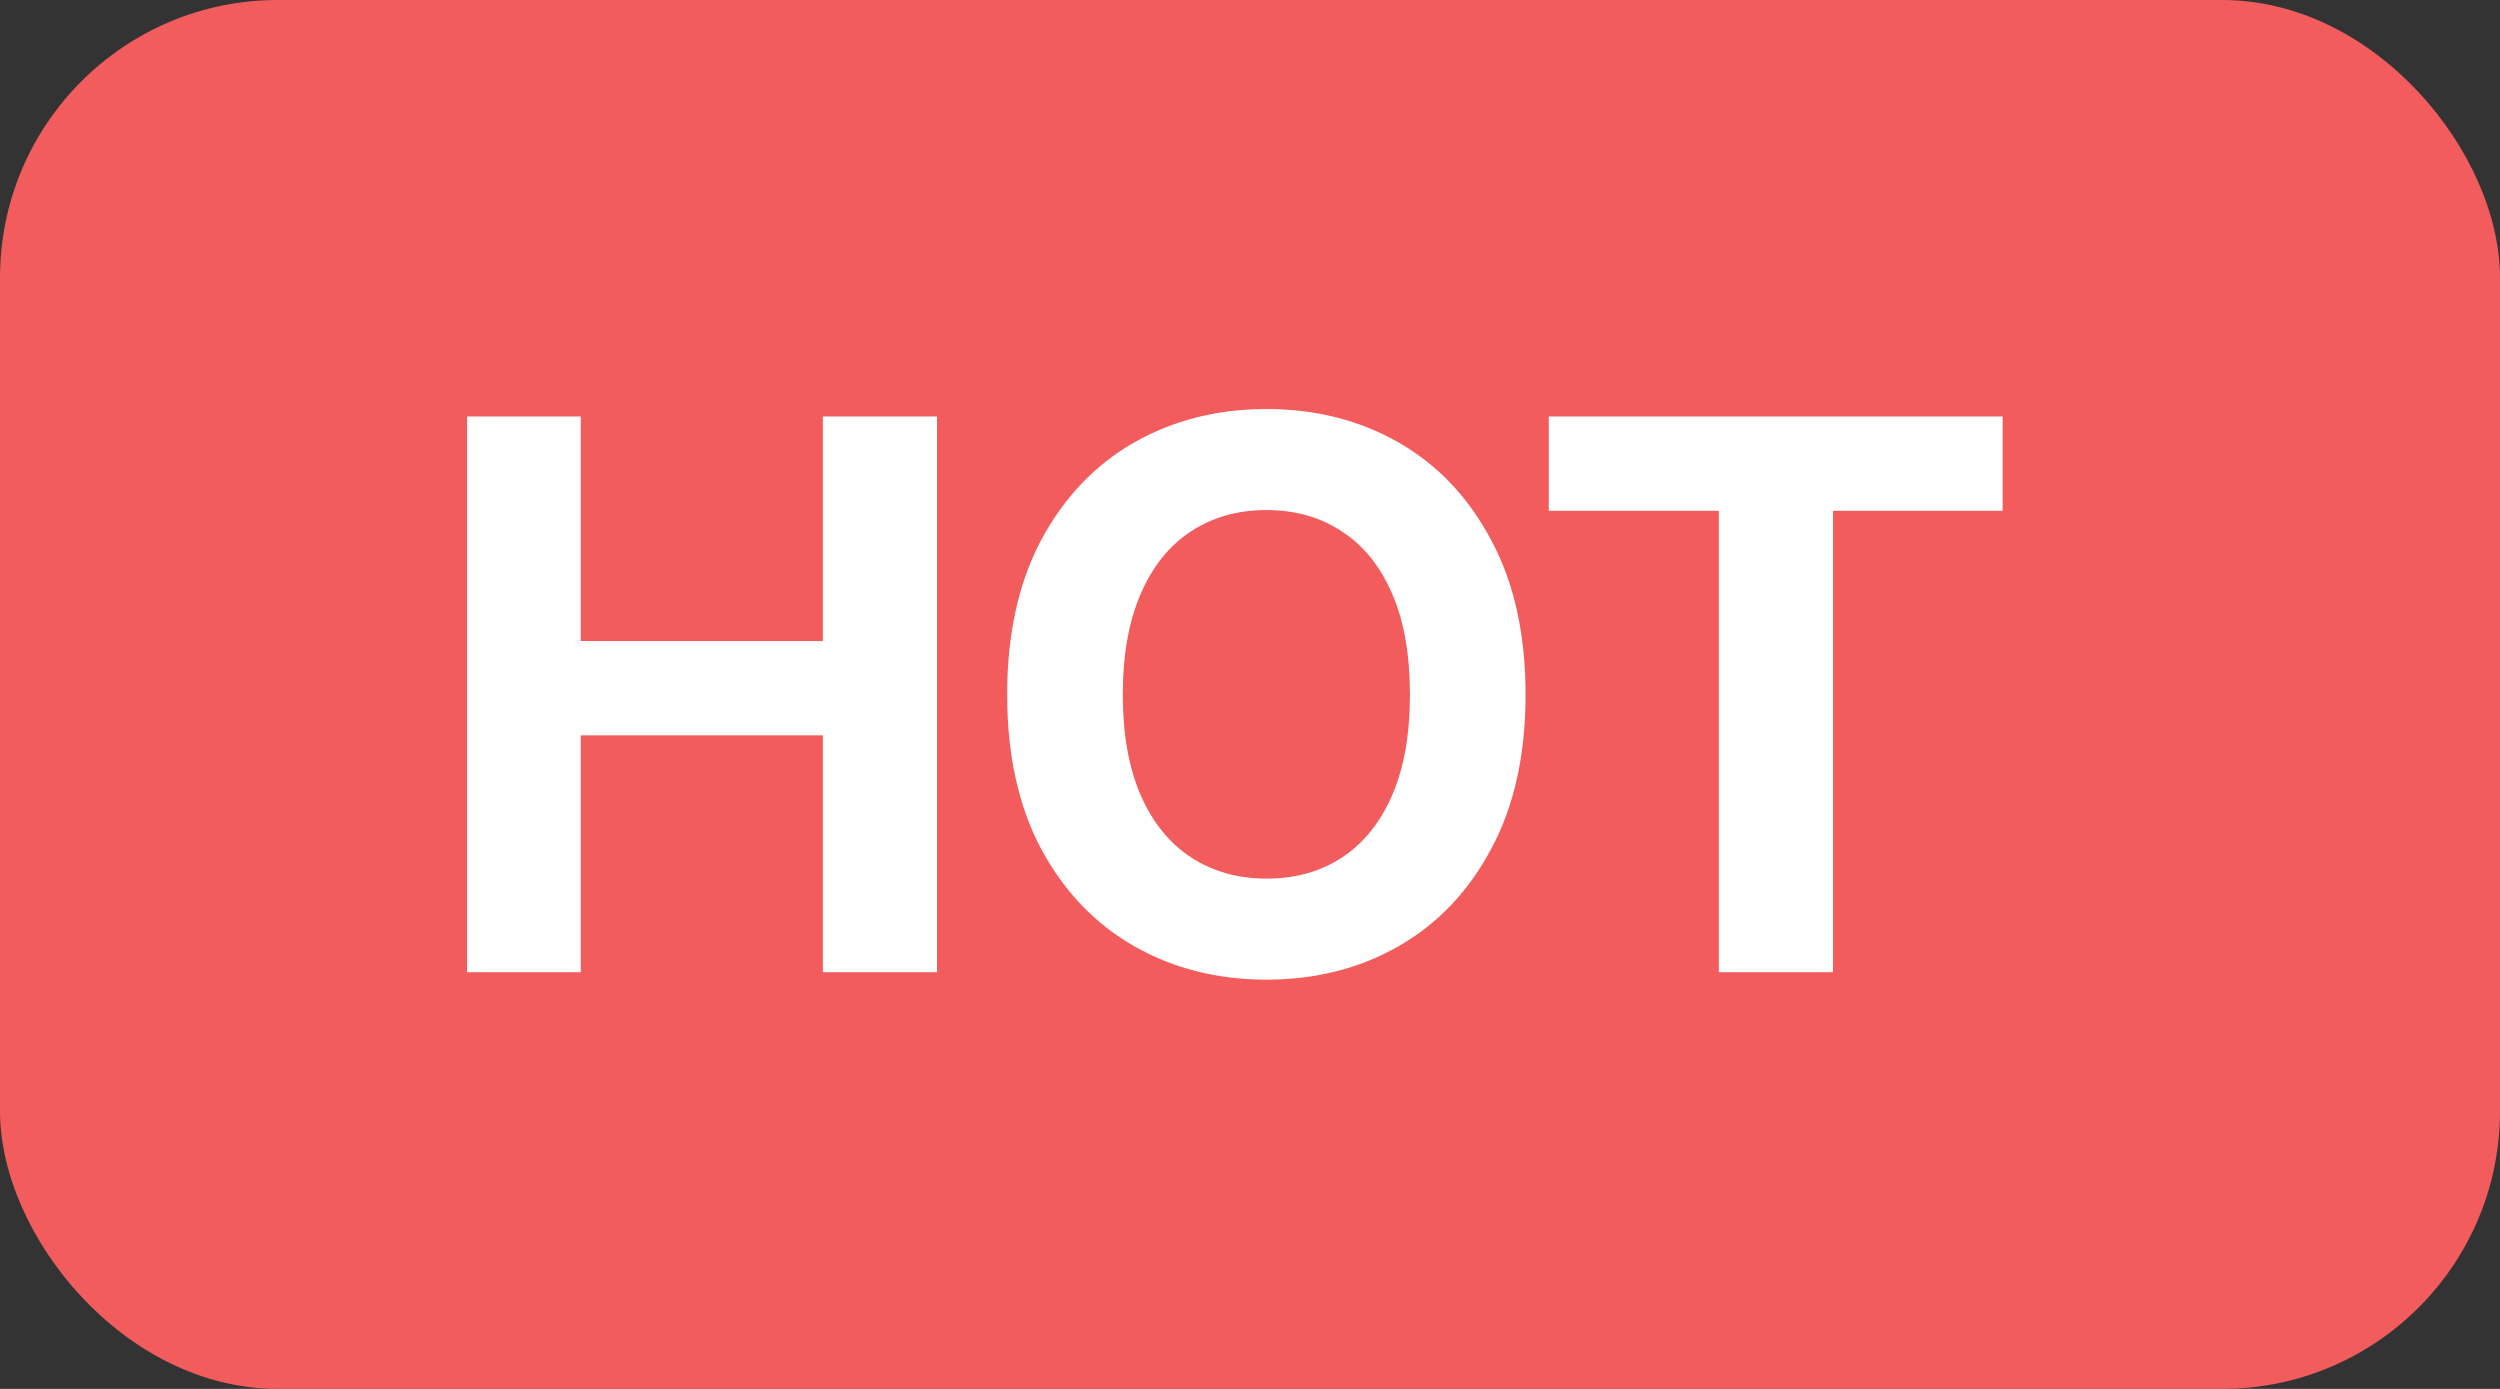
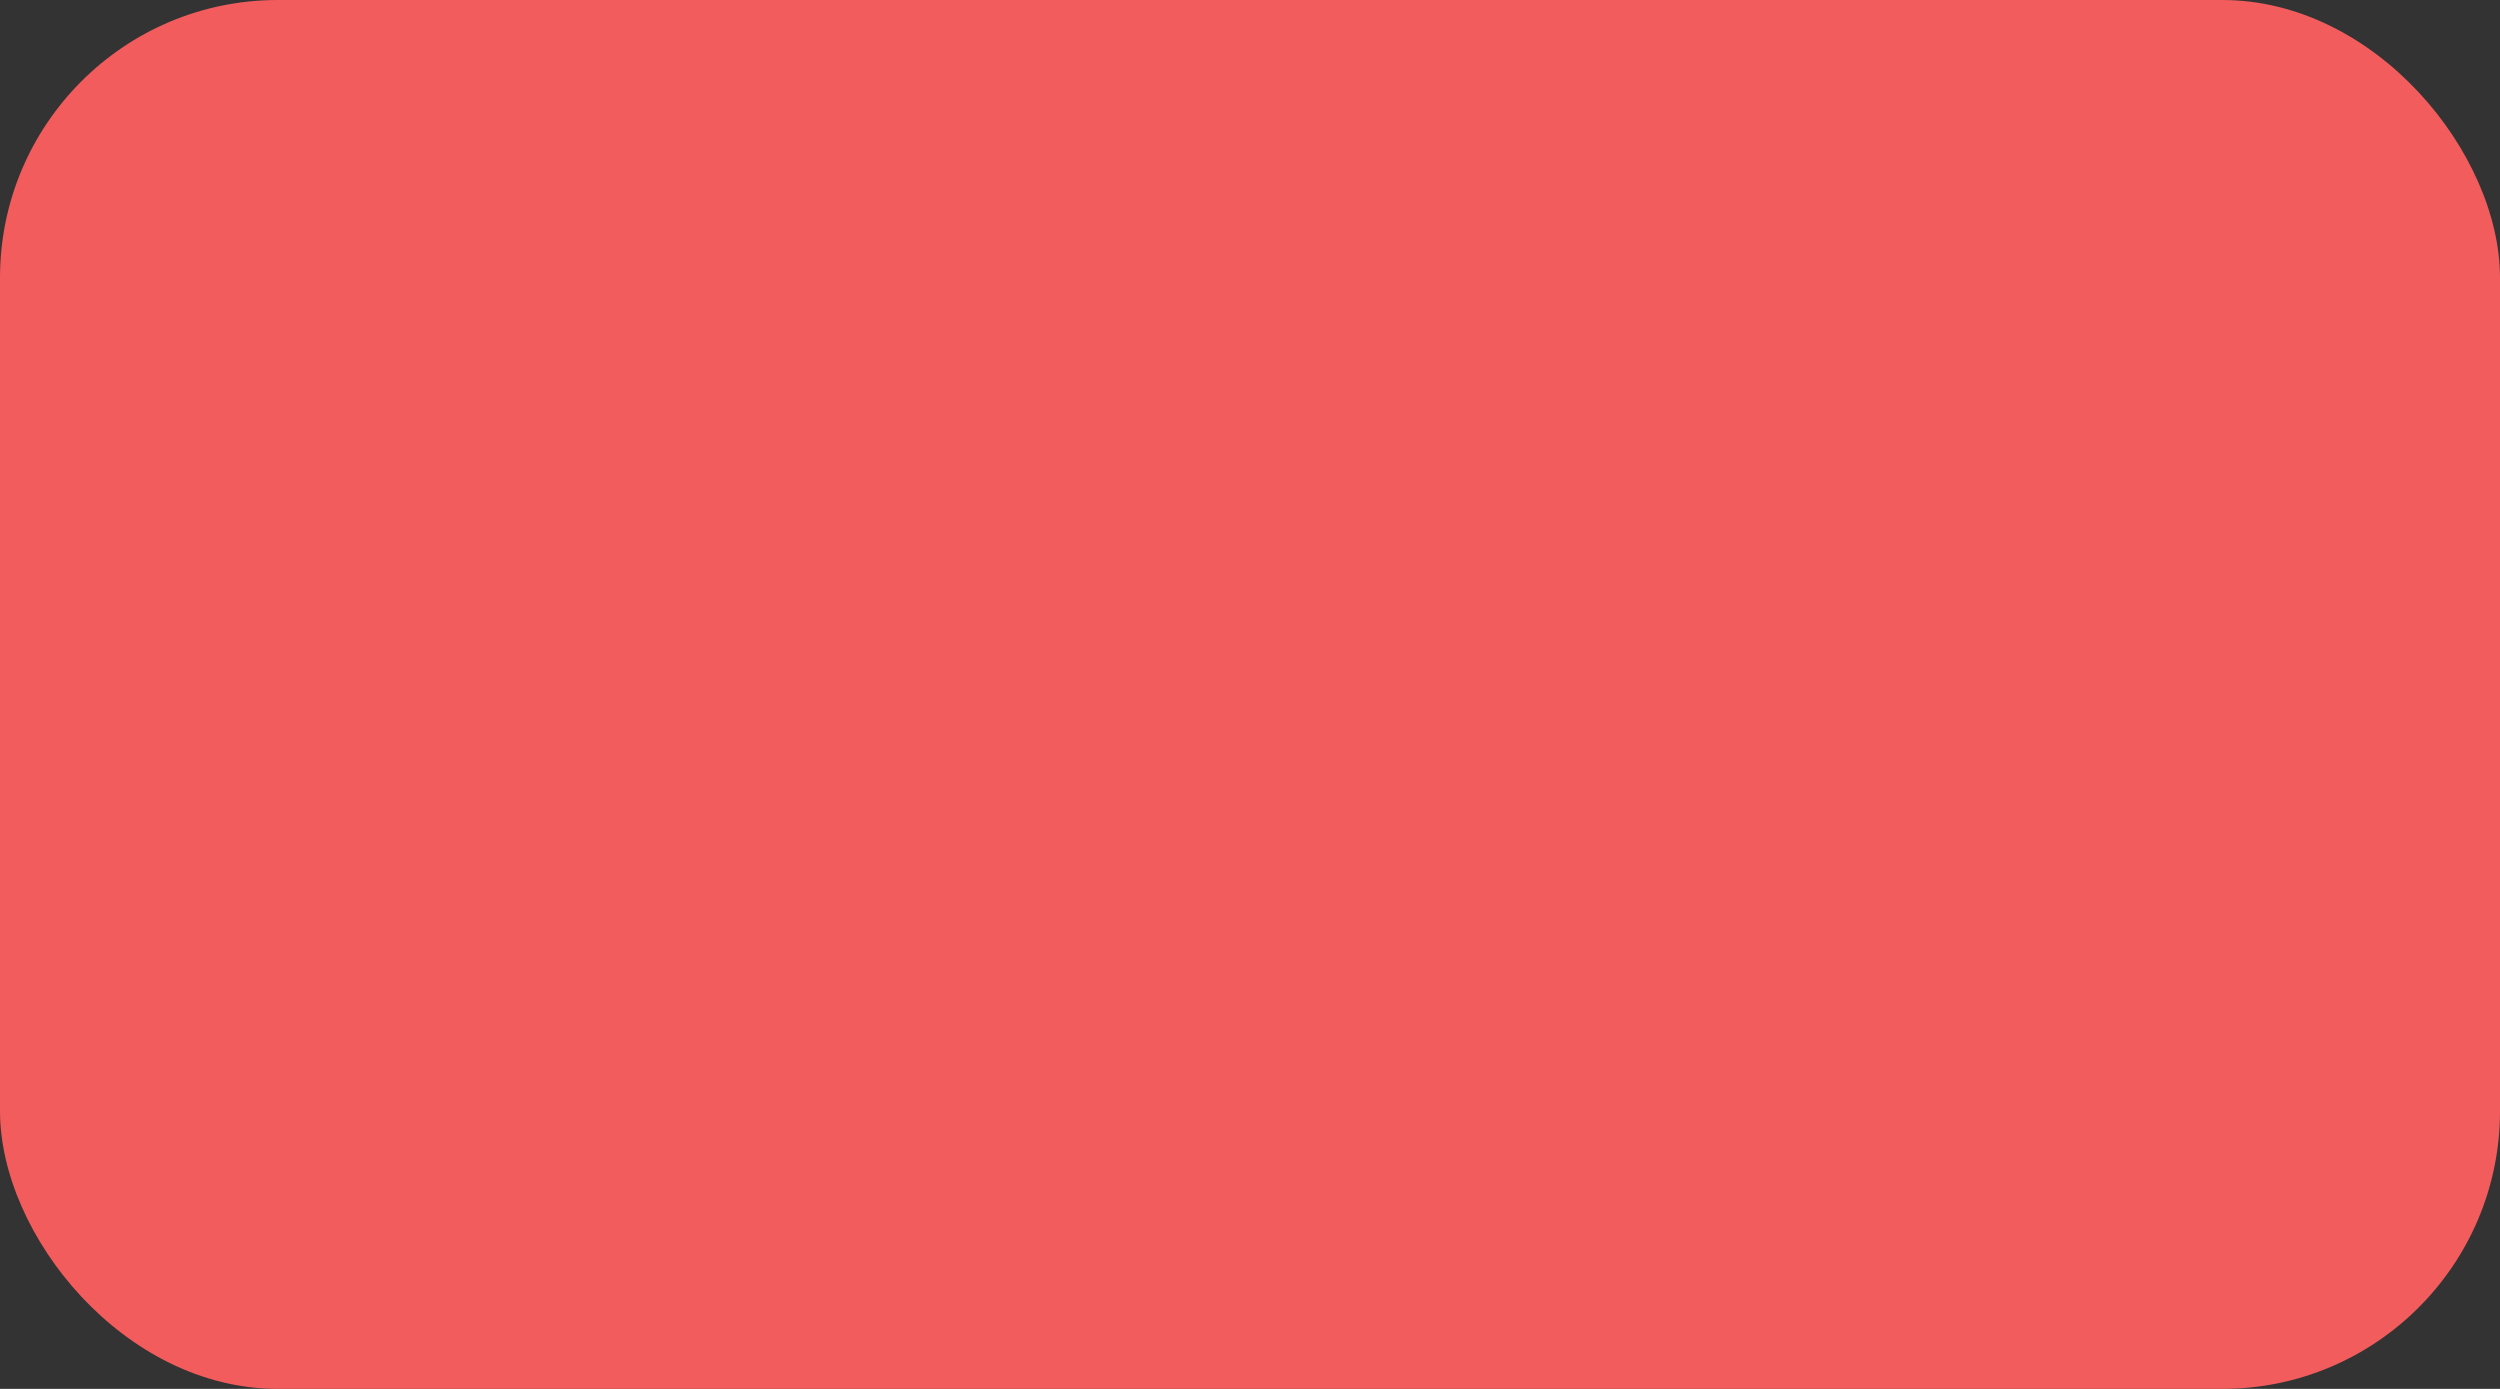
<svg xmlns="http://www.w3.org/2000/svg" width="36" height="20" viewBox="0 0 36 20" fill="none">
  <rect x="0" y="0" width="36" height="20" fill="#333333" stroke="none" />
  <rect width="36" height="20" rx="4" fill="#F25C5C" />
-   <path d="M6.725 14V5.997H8.363V9.23H11.849V5.997H13.493V14H11.849V10.589H8.363V14H6.725ZM18.236 14.107C17.53 14.107 16.895 13.946 16.329 13.624C15.767 13.302 15.321 12.835 14.991 12.222C14.666 11.61 14.503 10.87 14.503 10.004C14.503 9.134 14.666 8.393 14.991 7.78C15.321 7.164 15.767 6.695 16.329 6.373C16.895 6.051 17.53 5.89 18.236 5.89C18.945 5.89 19.58 6.051 20.142 6.373C20.704 6.695 21.148 7.164 21.474 7.78C21.804 8.393 21.968 9.134 21.968 10.004C21.968 10.87 21.804 11.61 21.474 12.222C21.148 12.835 20.704 13.302 20.142 13.624C19.58 13.946 18.945 14.107 18.236 14.107ZM18.236 12.652C18.651 12.652 19.013 12.552 19.32 12.351C19.632 12.147 19.874 11.848 20.046 11.454C20.218 11.057 20.303 10.573 20.303 10.004C20.303 9.427 20.218 8.942 20.046 8.548C19.874 8.151 19.632 7.852 19.32 7.651C19.013 7.447 18.651 7.345 18.236 7.345C17.824 7.345 17.462 7.447 17.151 7.651C16.839 7.855 16.597 8.156 16.425 8.554C16.254 8.948 16.168 9.431 16.168 10.004C16.168 10.573 16.254 11.055 16.425 11.449C16.597 11.843 16.839 12.142 17.151 12.346C17.462 12.55 17.824 12.652 18.236 12.652ZM22.302 7.356V5.997H28.838V7.356H26.395V14H24.751V7.356H22.302Z" fill="white" />
</svg>